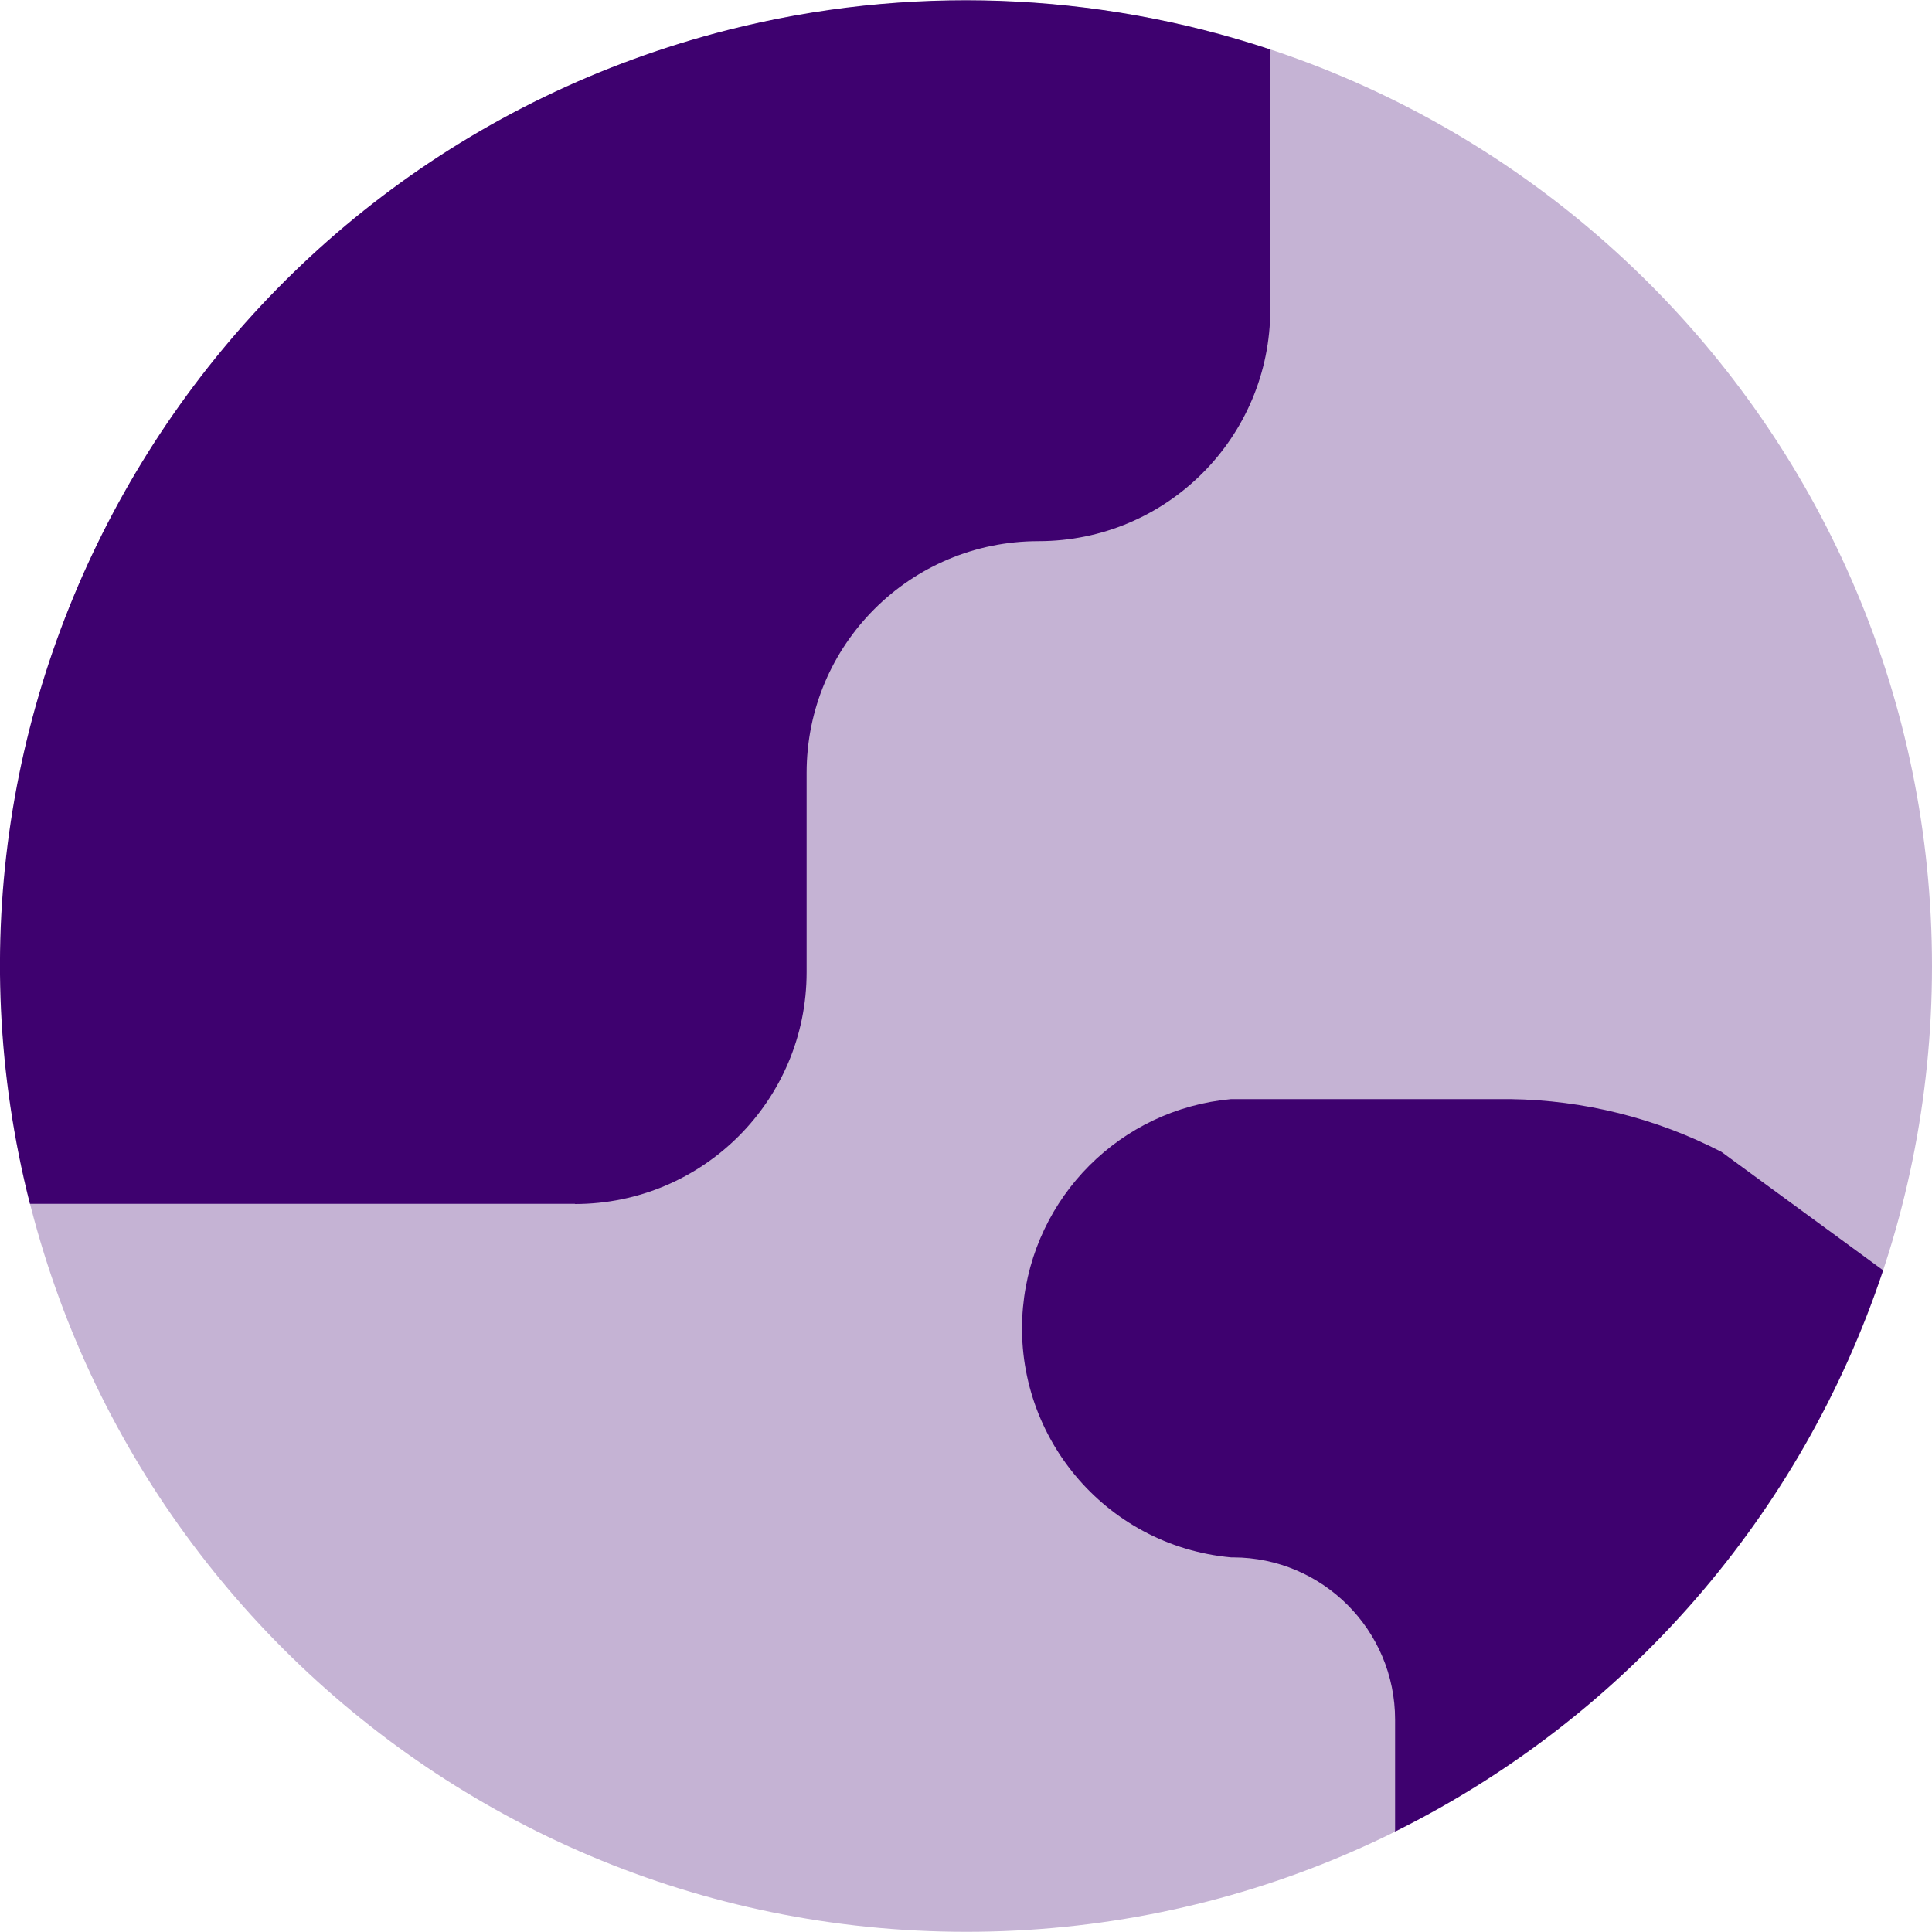
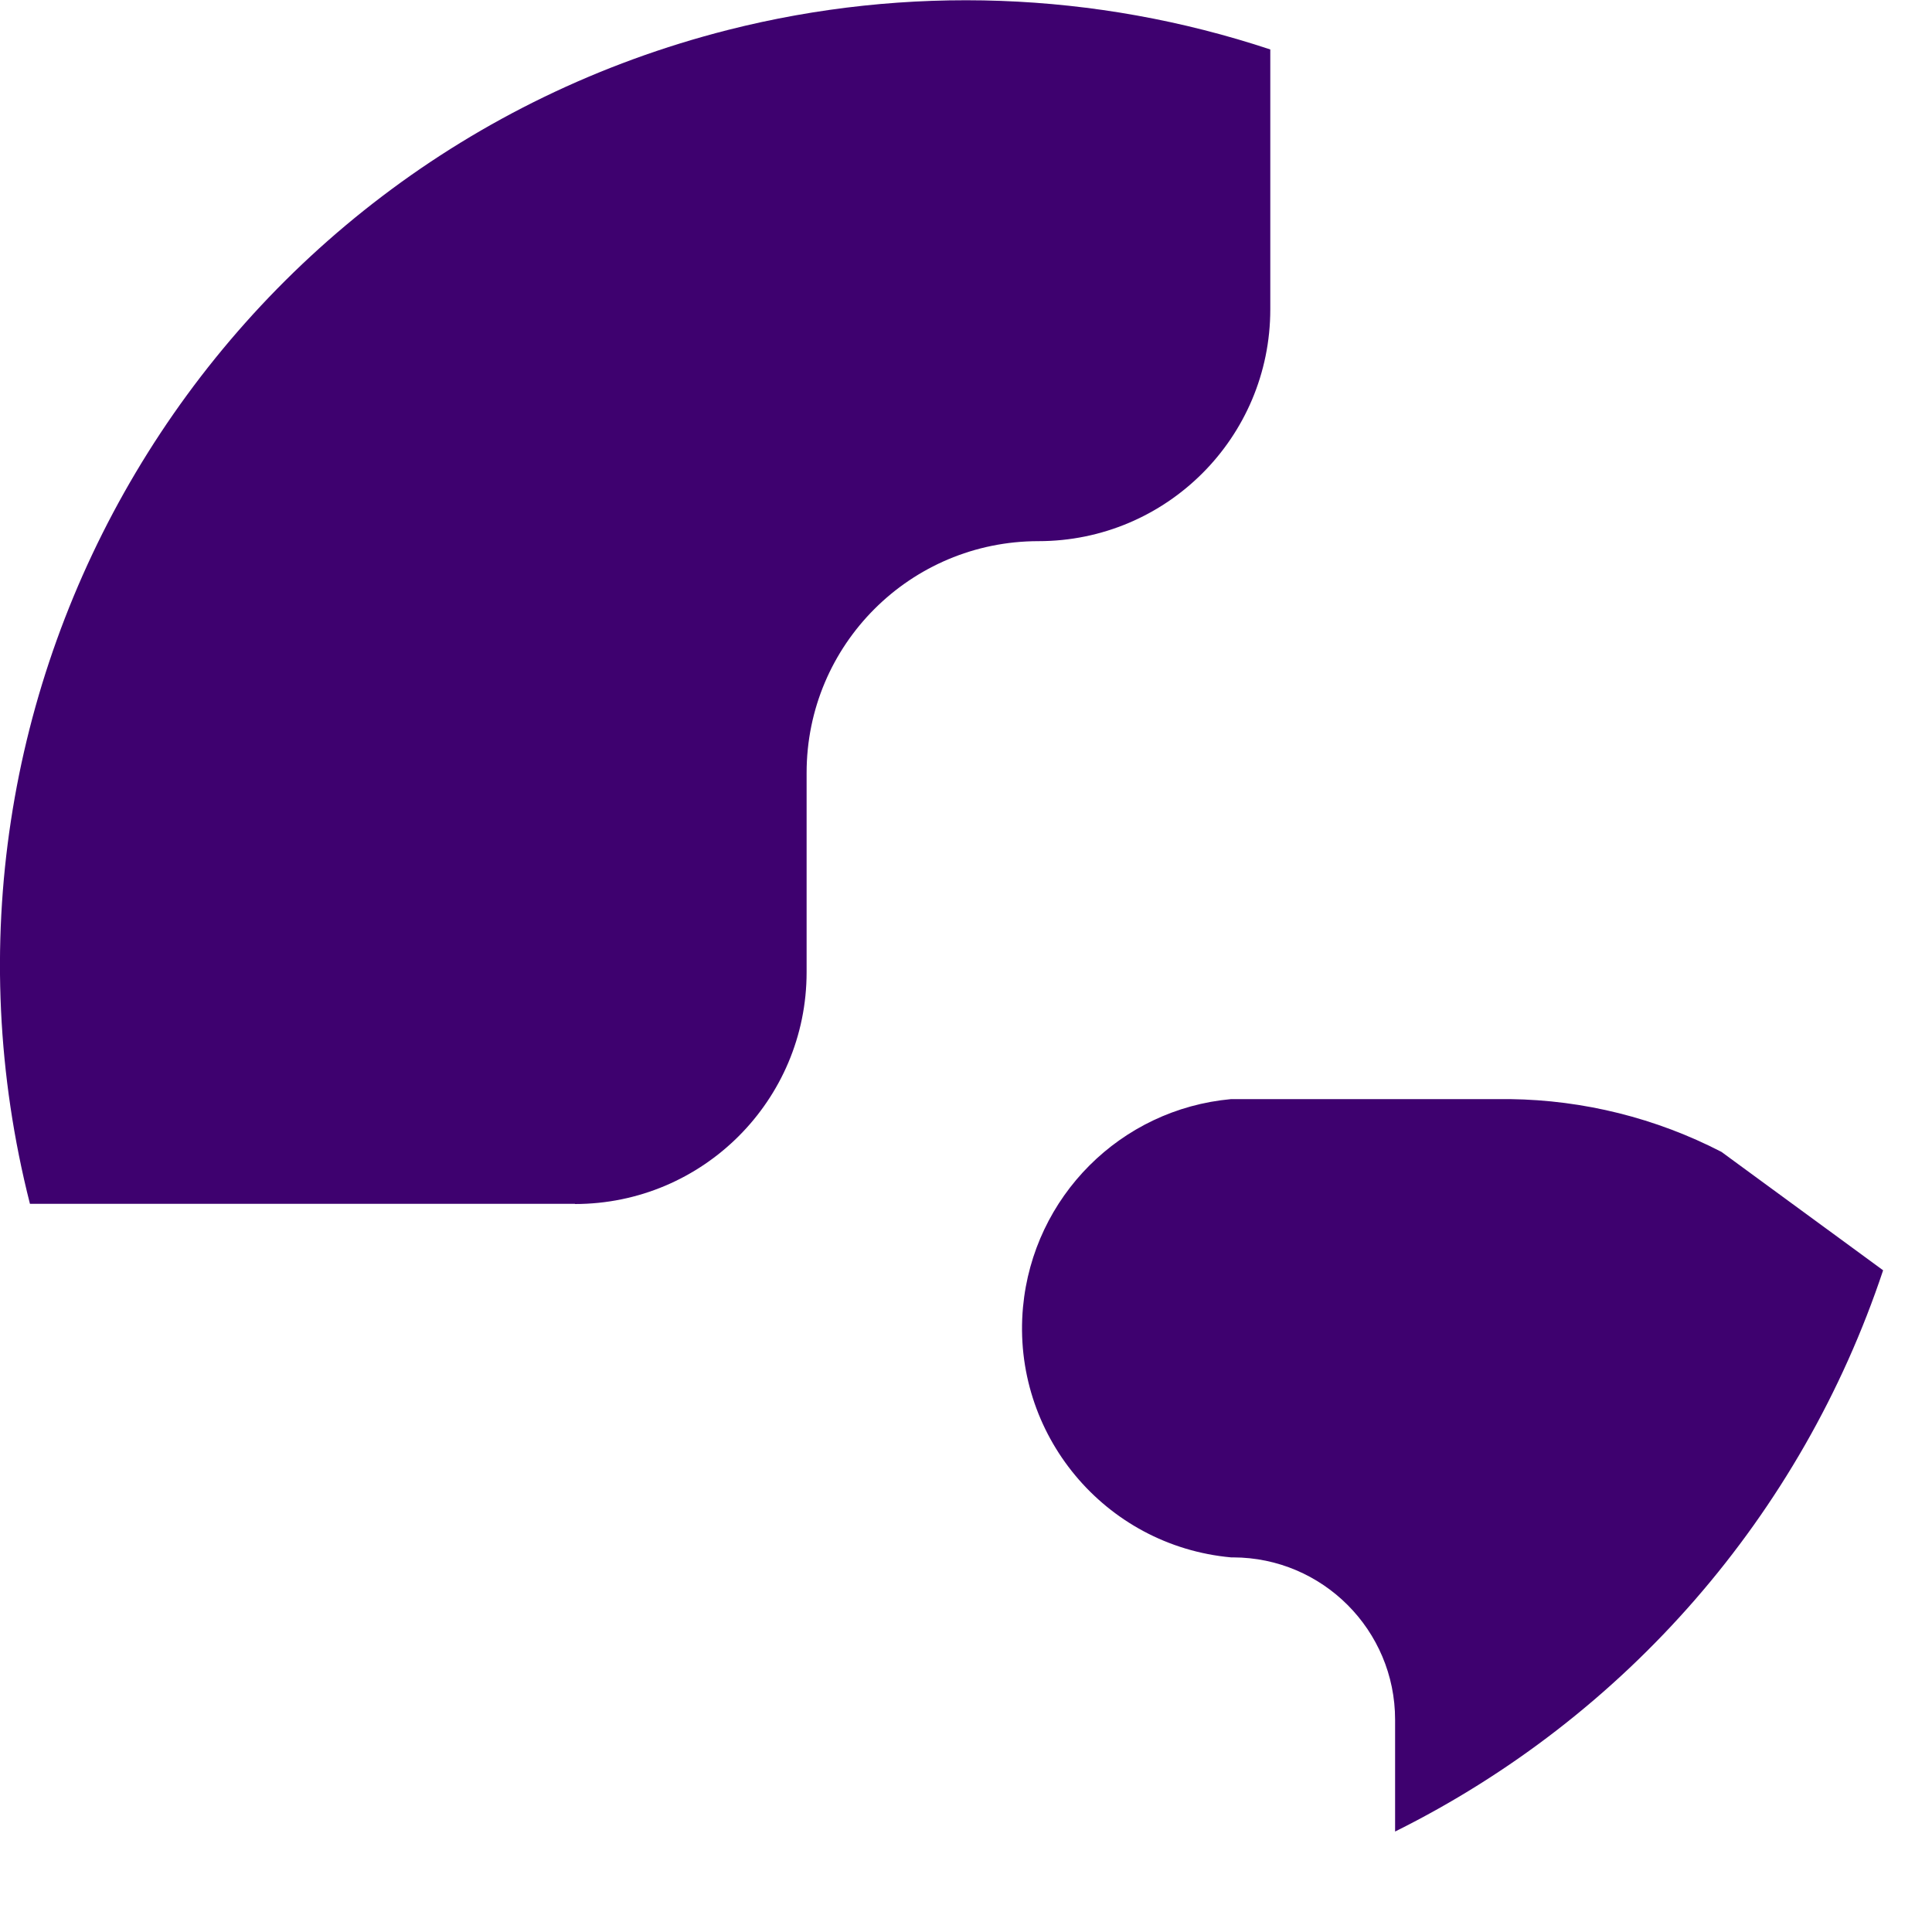
<svg xmlns="http://www.w3.org/2000/svg" id="Layer_1" data-name="Layer 1" viewBox="0 0 100 100">
  <defs>
    <style>
      .cls-1 {
        fill: #3e016f;
        fill-rule: evenodd;
      }

      .cls-2 {
        fill: #c5b3d4;
      }
    </style>
  </defs>
  <g id="earth-1--planet-earth-globe-world">
-     <path id="Vector" class="cls-2" d="M50.02,99.99c27.61,0,49.98-22.38,49.98-49.98S77.62.03,50.02.03.03,22.4.03,50.01s22.38,49.98,49.98,49.98Z" />
    <path id="Union" class="cls-1" d="M29.77,62.31H1.55C-5.25,35.55,10.93,8.35,37.68,1.55c9.26-2.35,19-2,28.07,1.01v13.45c0,6.63-5.37,12-12,12-6.63,0-12,5.36-12,11.99,0,.14,0,.27,0,.41v9.91c0,6.63-5.37,12-12,12h0ZM89.1,59.62l8.37,6.13c-4.22,12.66-13.31,23.11-25.26,29.05v-5.79c0-4.63-3.75-8.39-8.38-8.4-.04,0-.07,0-.11,0-6.55-.6-11.37-6.4-10.77-12.95.53-5.72,5.05-10.25,10.77-10.77h14.45c3.8.05,7.54.98,10.93,2.73Z" />
  </g>
</svg>